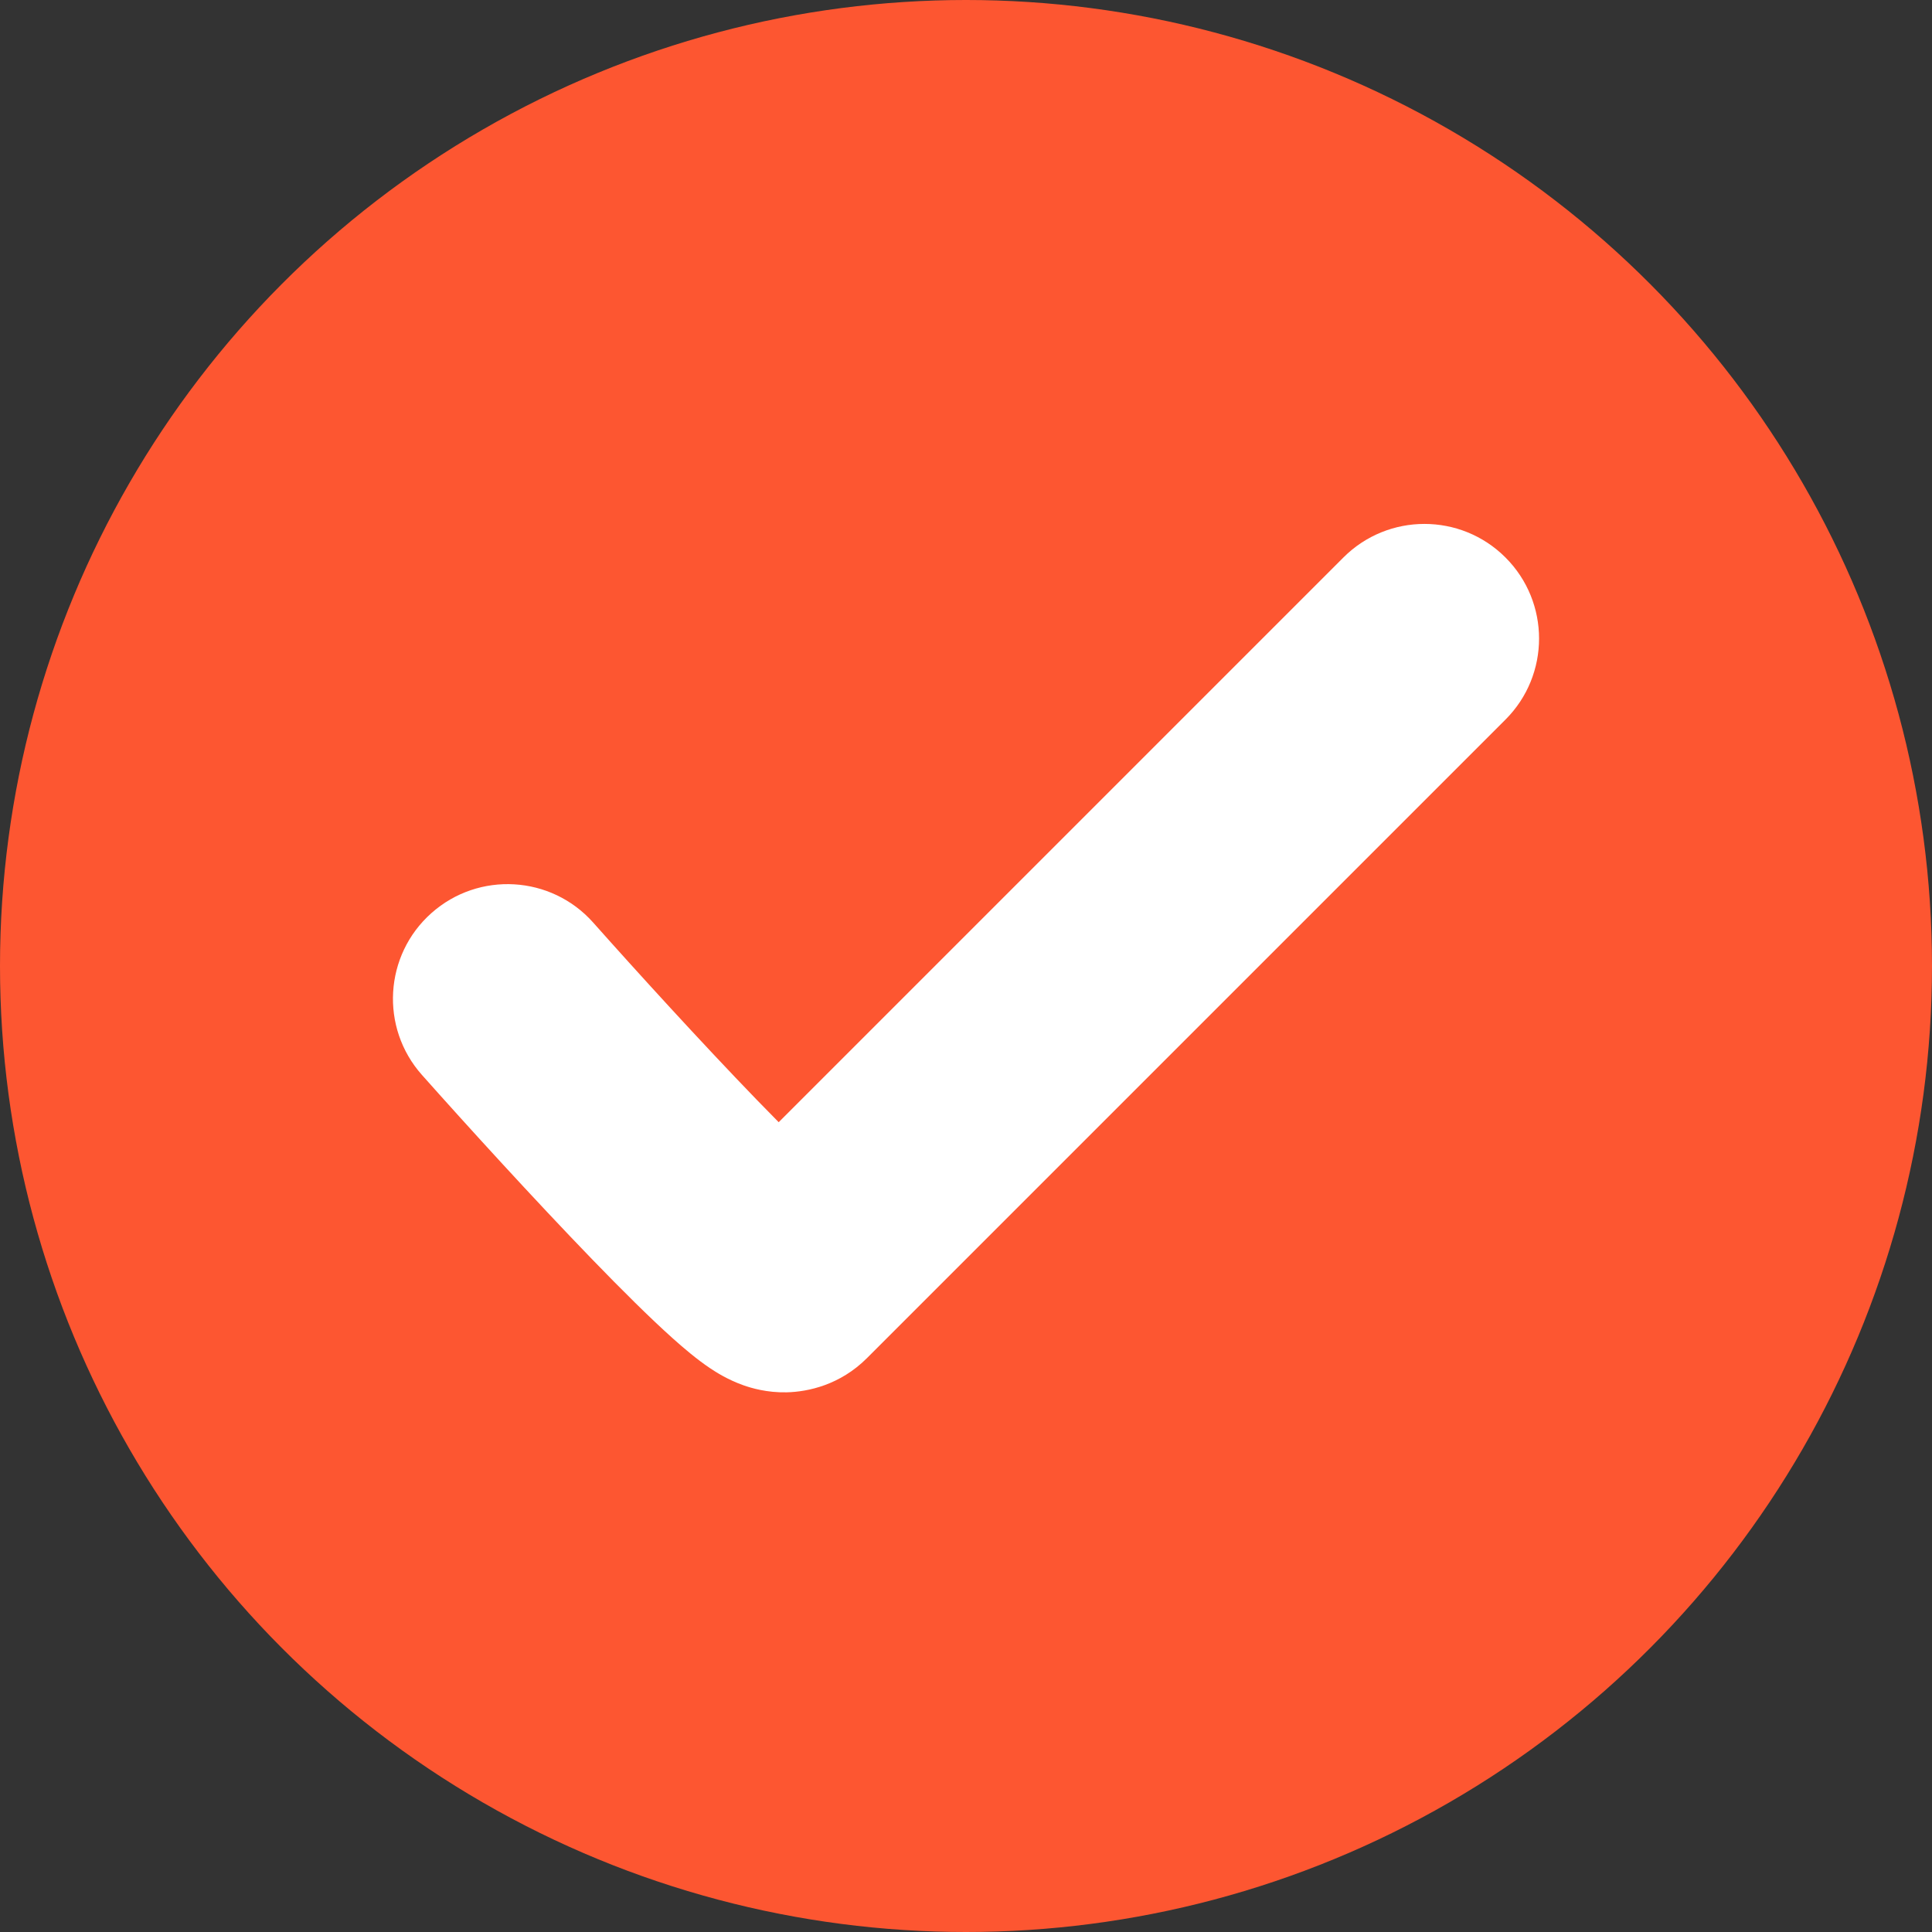
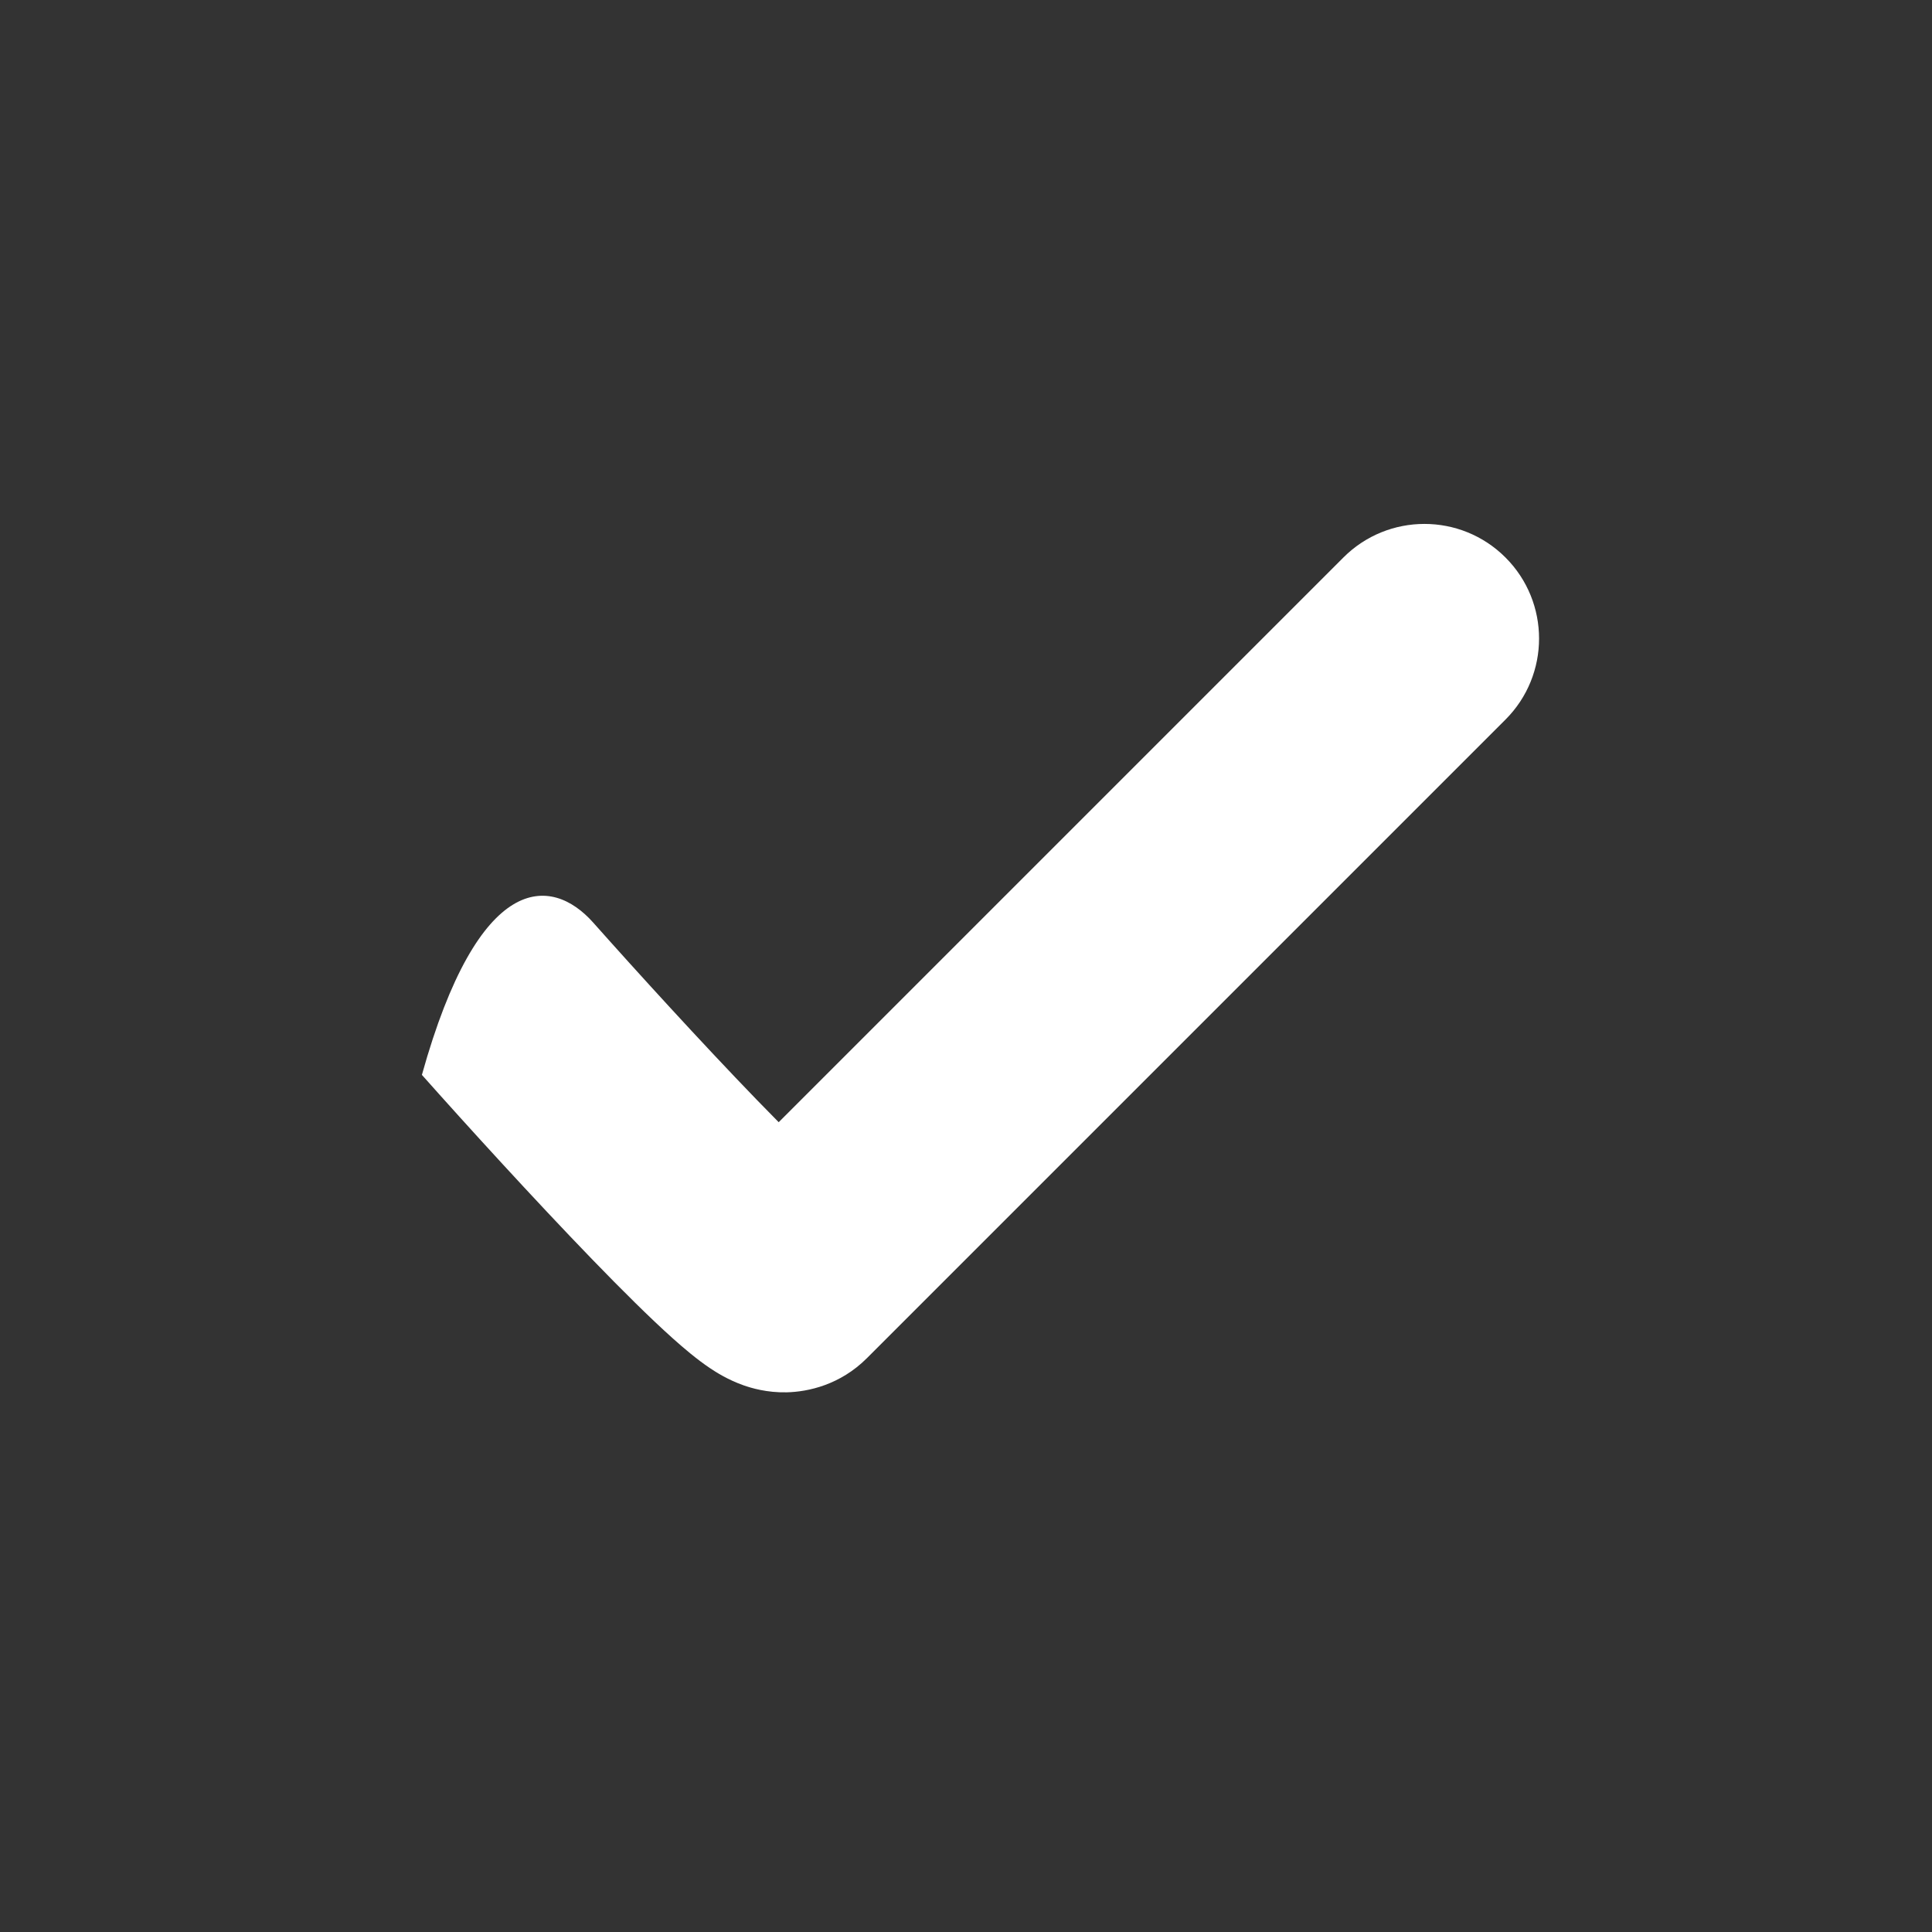
<svg xmlns="http://www.w3.org/2000/svg" width="59" height="59" viewBox="0 0 59 59" fill="none">
  <rect x="0" y="0" width="59" height="59" fill="#333333" stroke="none" />
-   <circle cx="29.5" cy="29.5" r="29.5" fill="#FD5631" />
-   <path fill-rule="evenodd" clip-rule="evenodd" d="M45.975 17.025C47.342 18.392 47.342 20.608 45.975 21.975L26.475 41.475C25.66 42.29 24.685 42.504 24.023 42.519C23.418 42.532 22.945 42.389 22.706 42.305C22.223 42.135 21.852 41.895 21.679 41.779C21.278 41.51 20.877 41.168 20.544 40.87C19.84 40.24 18.97 39.373 18.085 38.459C16.296 36.61 14.235 34.345 12.884 32.825C11.6 31.381 11.73 29.168 13.175 27.884C14.62 26.6 16.832 26.73 18.116 28.175C19.431 29.655 21.421 31.84 23.115 33.591C23.347 33.83 23.569 34.057 23.78 34.27L41.025 17.025C42.392 15.658 44.608 15.658 45.975 17.025Z" fill="white" />
+   <path fill-rule="evenodd" clip-rule="evenodd" d="M45.975 17.025C47.342 18.392 47.342 20.608 45.975 21.975L26.475 41.475C25.66 42.29 24.685 42.504 24.023 42.519C23.418 42.532 22.945 42.389 22.706 42.305C22.223 42.135 21.852 41.895 21.679 41.779C21.278 41.51 20.877 41.168 20.544 40.87C19.84 40.24 18.97 39.373 18.085 38.459C16.296 36.61 14.235 34.345 12.884 32.825C14.62 26.6 16.832 26.73 18.116 28.175C19.431 29.655 21.421 31.84 23.115 33.591C23.347 33.83 23.569 34.057 23.78 34.27L41.025 17.025C42.392 15.658 44.608 15.658 45.975 17.025Z" fill="white" />
</svg>